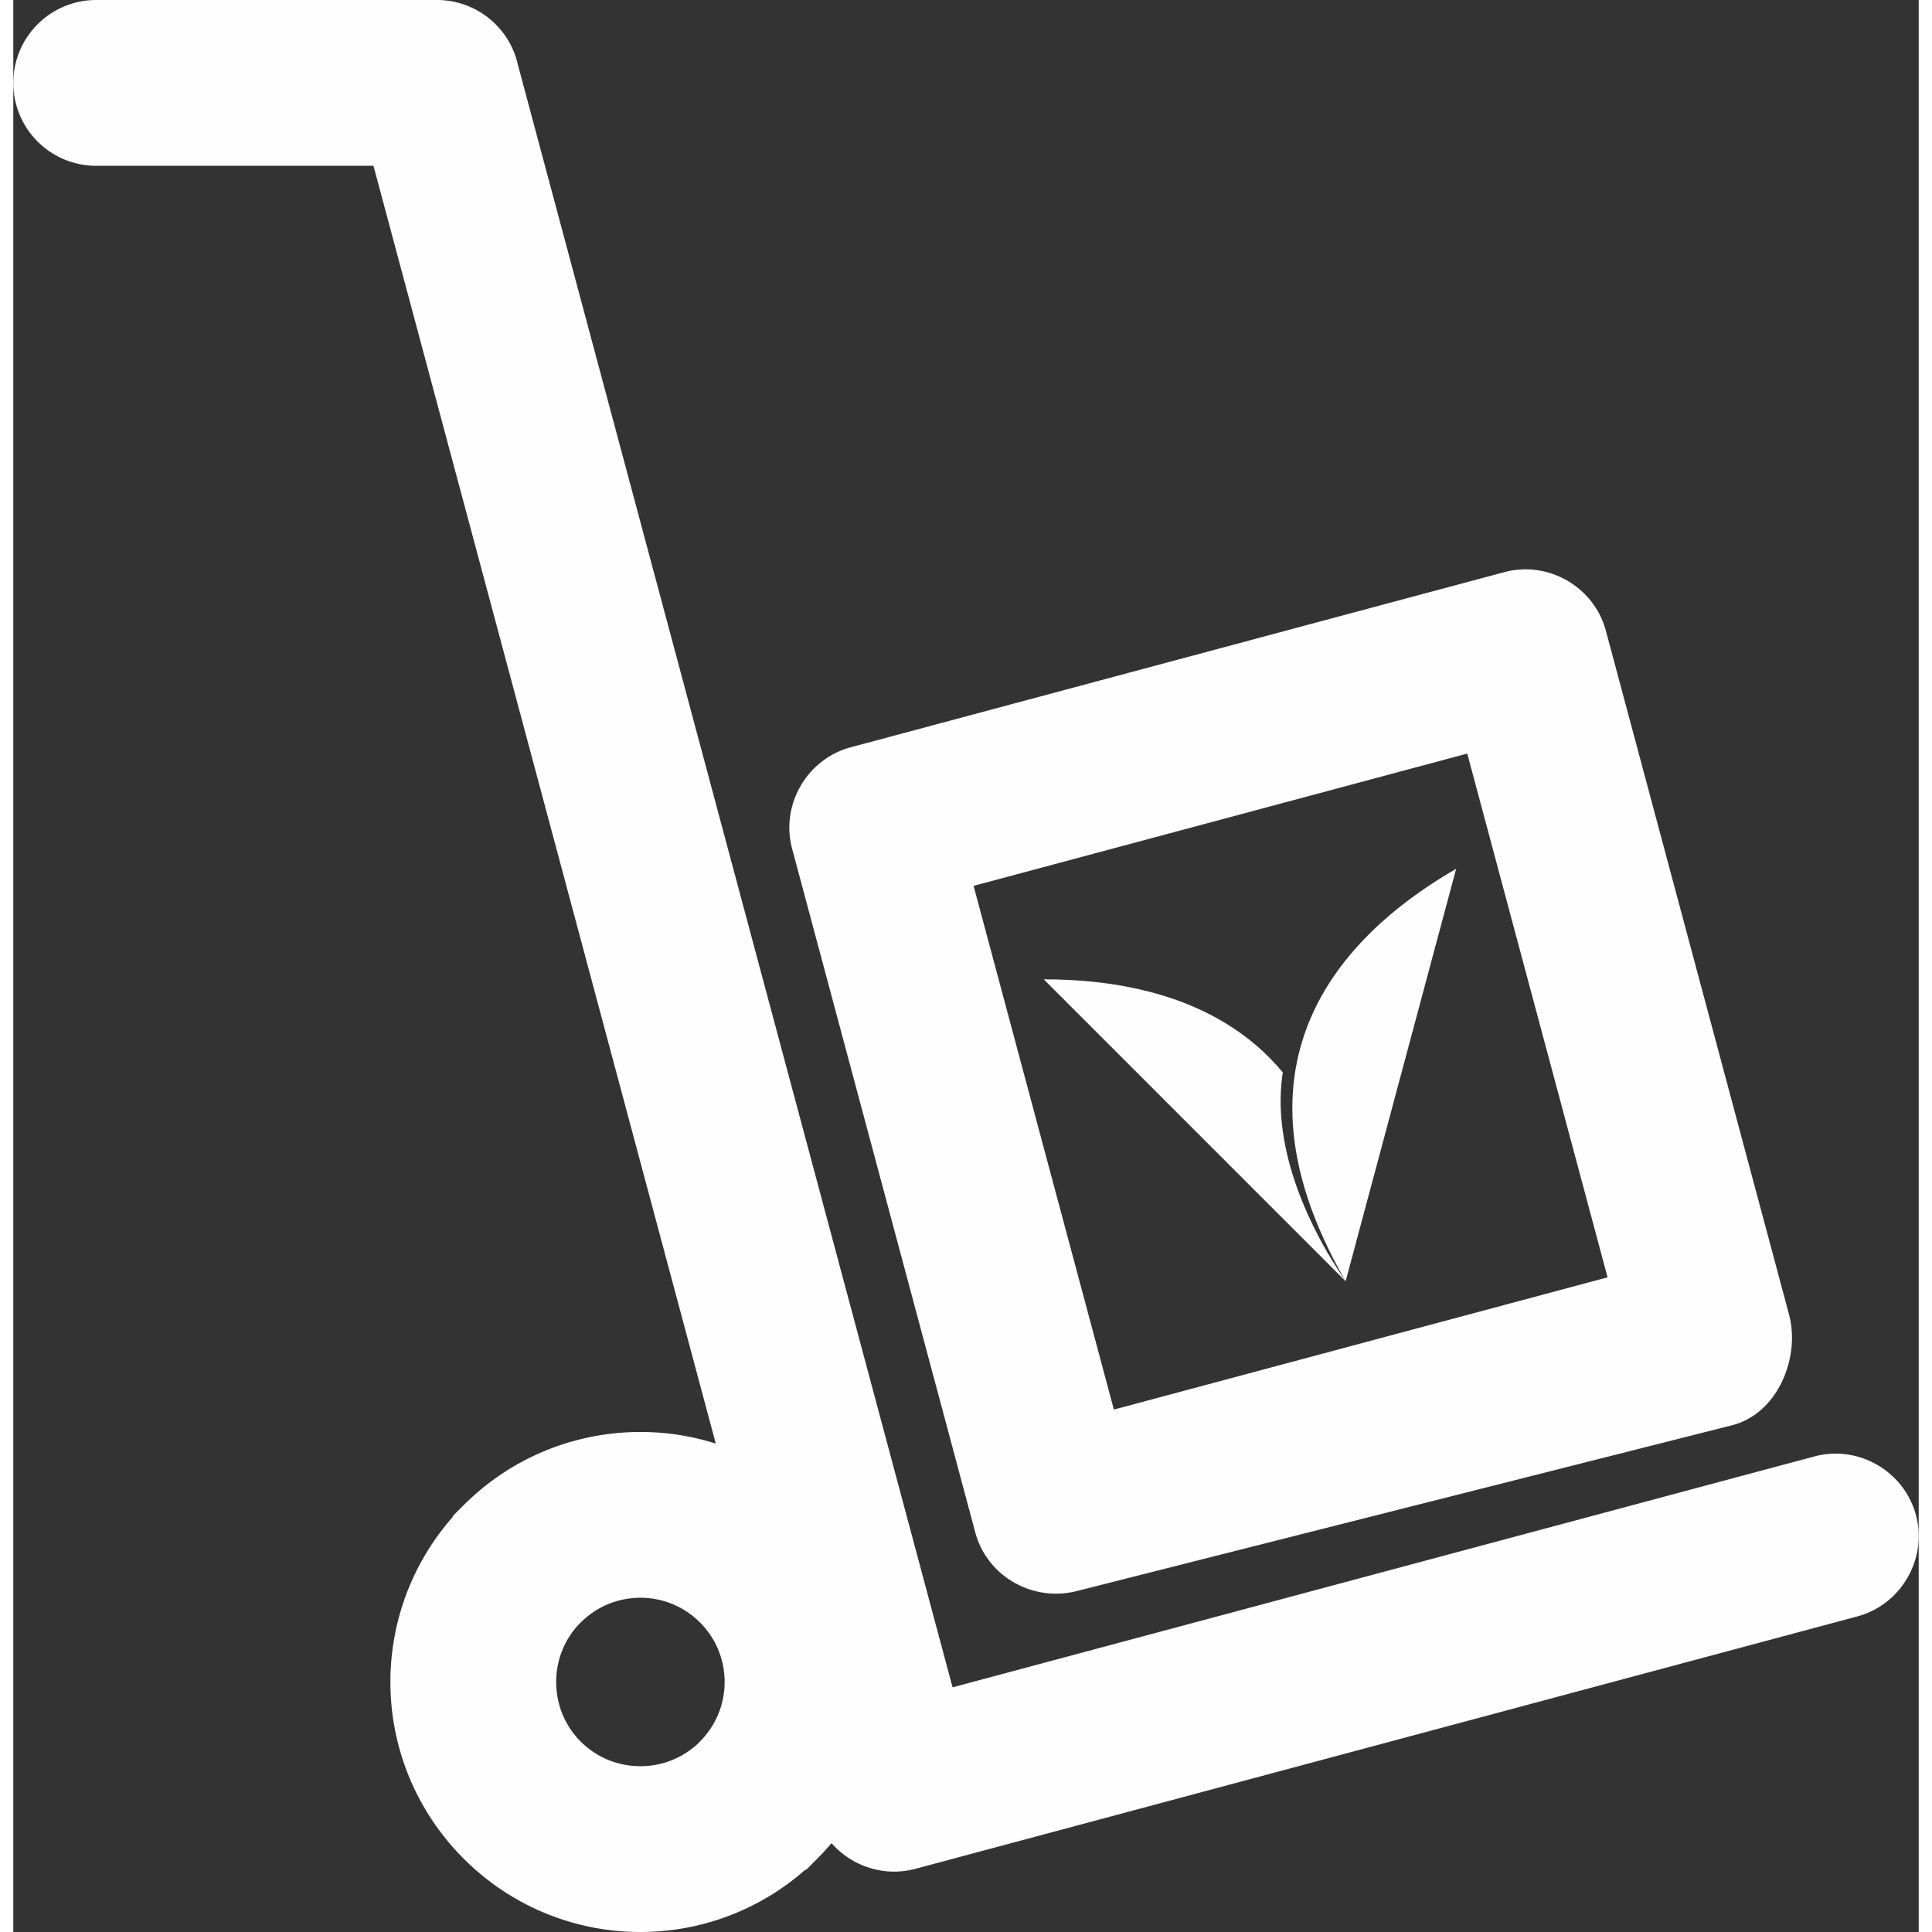
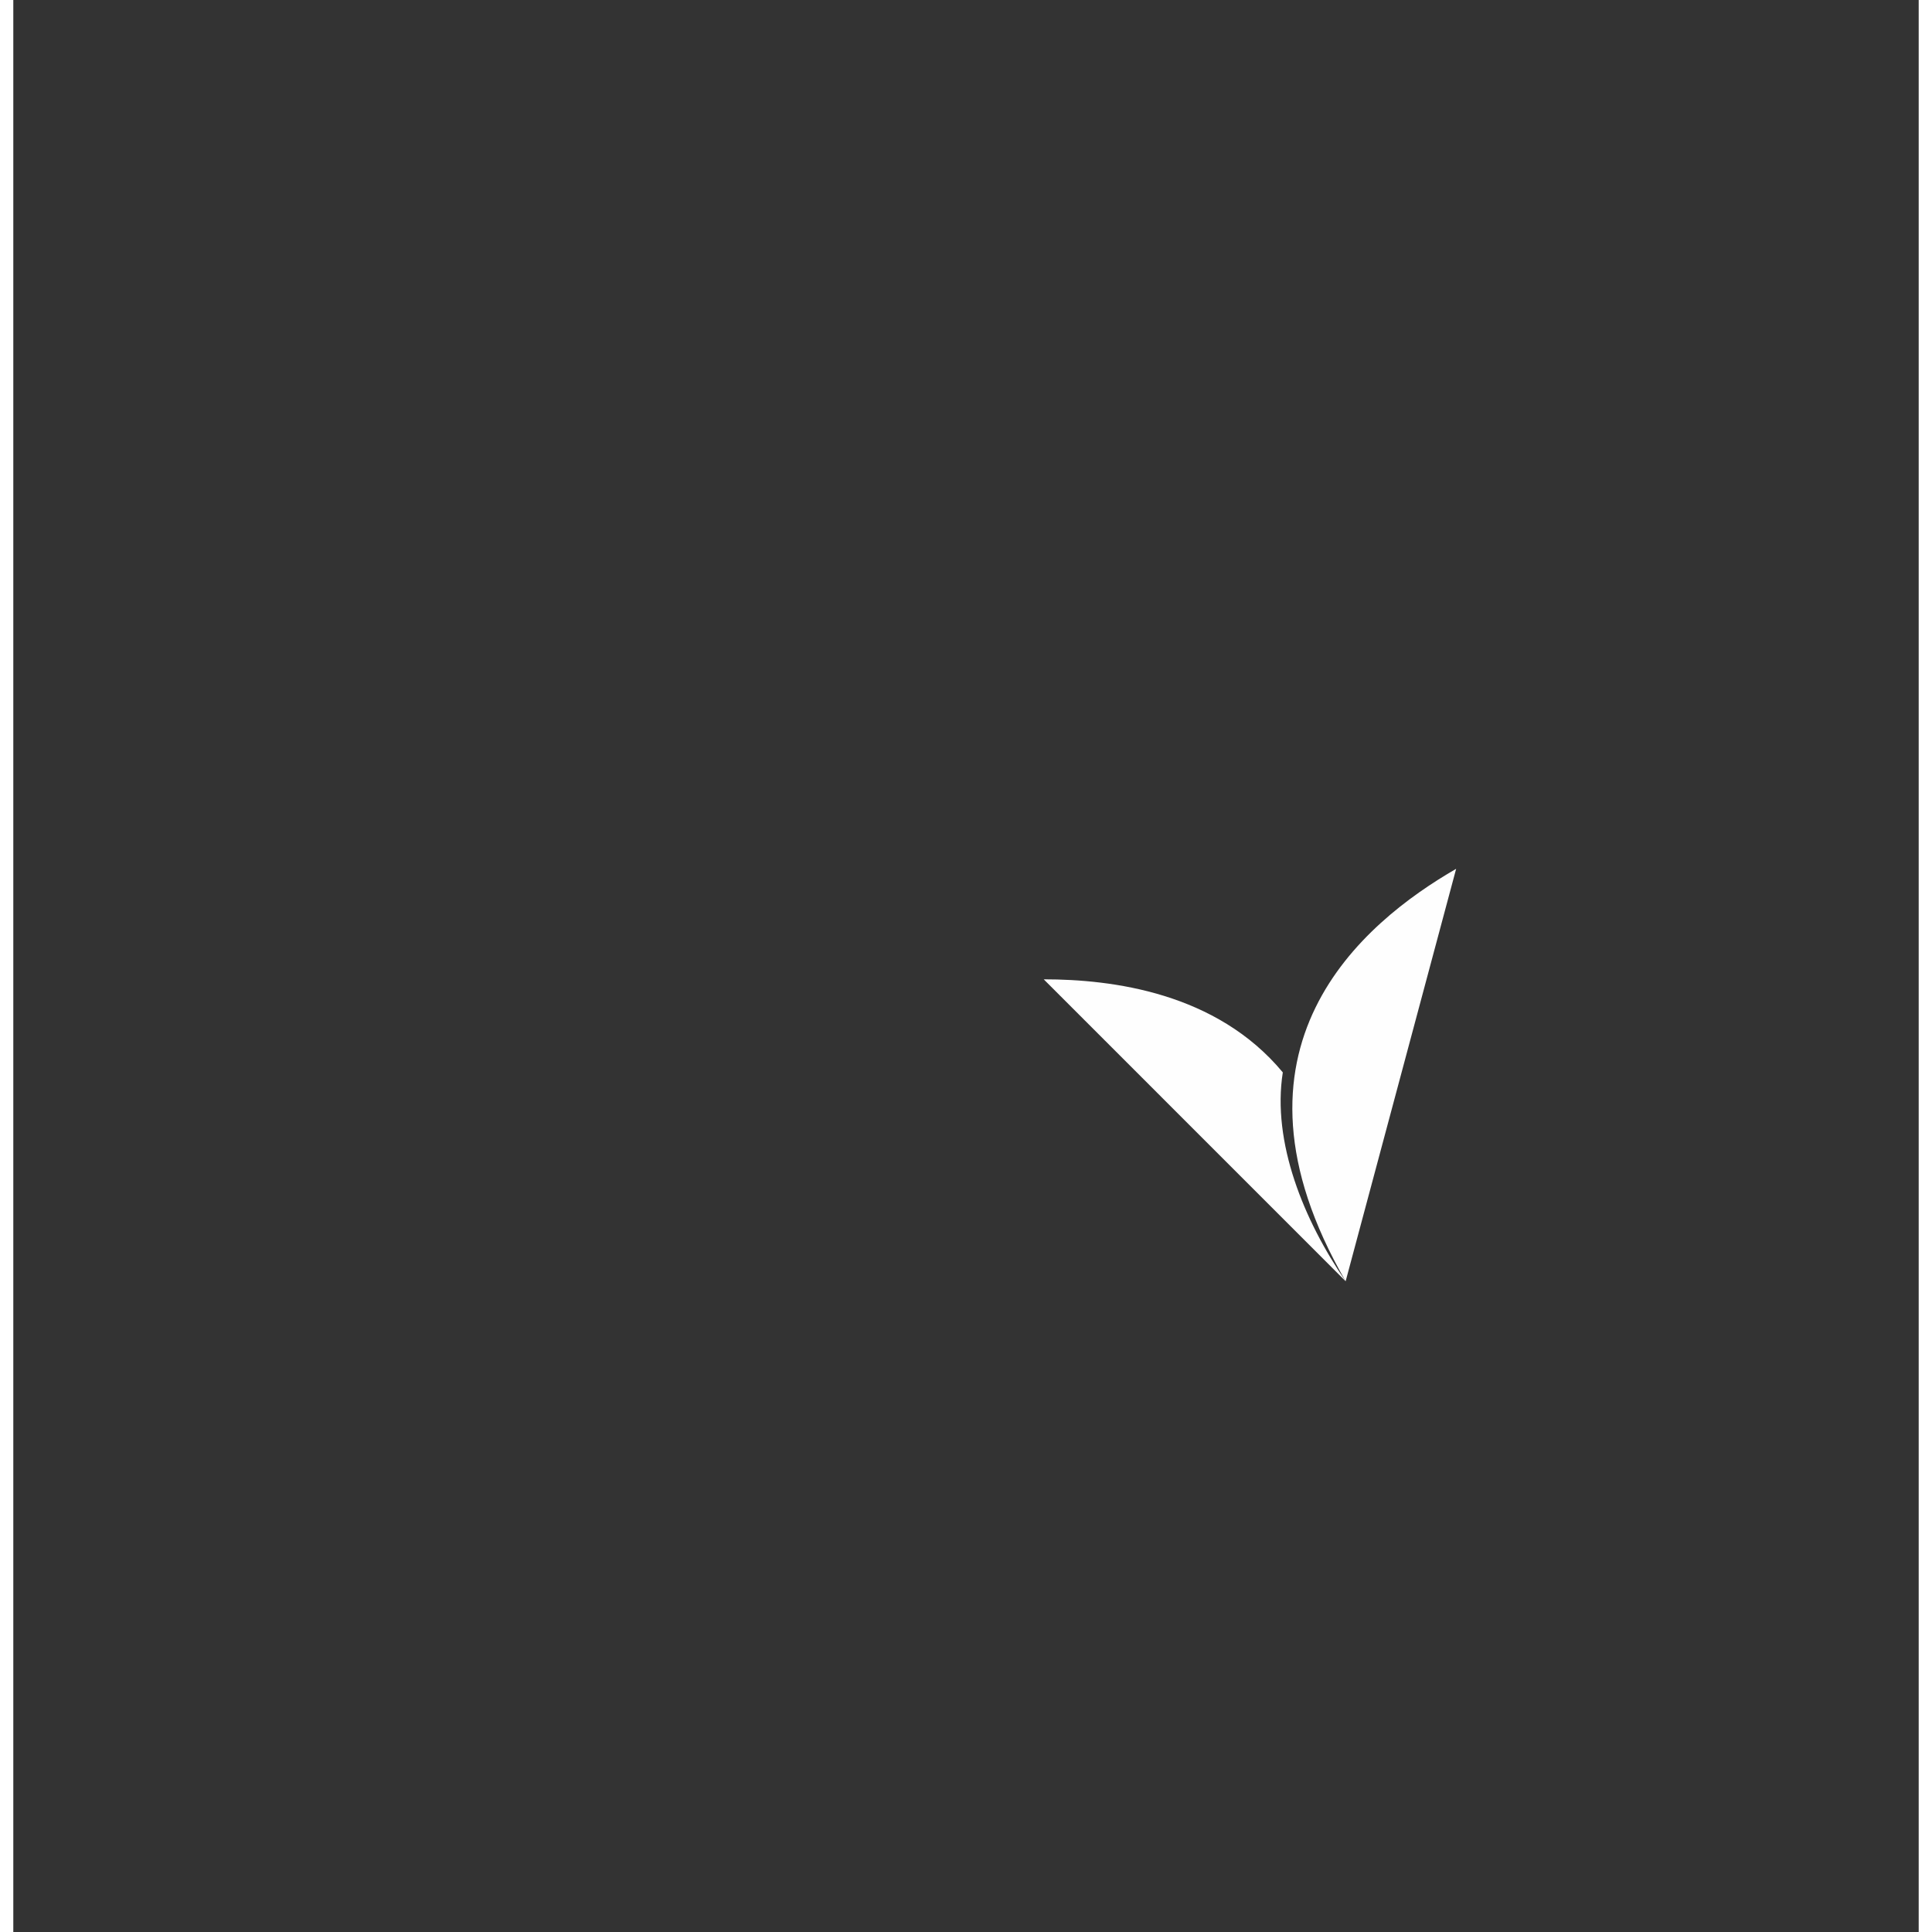
<svg xmlns="http://www.w3.org/2000/svg" height="40" width="40" viewBox="7486.87 11802.549 6011.999 6095.961">
  <rect x="7486.87" y="11802.549" width="6011.999" height="6095.961" fill="#333333" stroke="none" />
  <defs>
    <style>.fil0{fill:#fefefe}</style>
  </defs>
  <g id="Layer_x0020_1">
    <g id="_1725468919088">
      <g id="_2114809923104">
-         <path d="m9078.95 12006.8 1371.55 5119.74 2719.57-728.65c138.3-37.06 283.13 46.69 320.07 185.04 36.91 138.25-46.74 282.88-184.96 319.91l-2971.94 796.34c-97.13 26.04-199.8-6.86-264.62-81.03a788.38 788.38 0 0 1-45.29 49.3l-34.29 34.26h-2.77c-144.04 126.97-328.42 196.8-520.75 196.8-209.6 0-409.09-82.88-557.25-231.06l-.53-.56c-148.18-148.16-231.06-347.65-231.06-557.25 0-192.33 69.82-376.71 196.8-520.75v-2.77l34.29-34.26c148.31-148.34 348.03-231.06 557.81-231.06 80.75 0 160.93 12.29 237.74 36.55l-1080.03-4031.66h-874.85c-144.42 0-261.57-117.17-261.57-261.57 0-144.42 117.17-261.57 261.57-261.57H8823.8c122.3 0 228.52 84.99 255.22 204.29l-.08-.05.01.01zm3833.24 4292.28-2070.35 523.8c-138.33 35-282.55-46.38-319.66-185.04l-577.94-2157.4c-37.06-138.28 46.69-283.01 184.94-320.04l2062.62-552.68c138.28-37.06 283.01 46.71 320.04 184.94l577.9 2157.45c36.17 134.98-34.77 310.77-177.52 349l-.03-.03zm-3644.31 632.33c-44.15 49.07-68.1 112.19-68.1 178.21 0 70.79 27.43 138.1 77.55 188.19 50.09 50.09 117.4 77.55 188.19 77.55 66.09 0 129.29-24 178.38-68.28l9.55-9.55c50.09-50.04 77.8-117.12 77.8-187.91 0-70.79-27.74-137.87-77.8-187.93s-117.12-77.8-187.93-77.8c-70.79 0-137.9 27.66-187.91 77.77l-9.73 9.75zm1691.58-681.22 1557.71-417.35-442.67-1652.5-1557.68 417.37 442.65 1652.47-.01.01z" class="fil0" />
        <path d="m11690.7 15845.18-952.6-952.63c216.46 0 545.21 41.73 754.38 293.67-34.62 219.68 66.09 466.88 198.25 658.95l348.67-1301.29c-293.4 169.39-773.94 564.72-348.67 1301.29h-.03v.01z" class="fil0" />
      </g>
    </g>
  </g>
</svg>